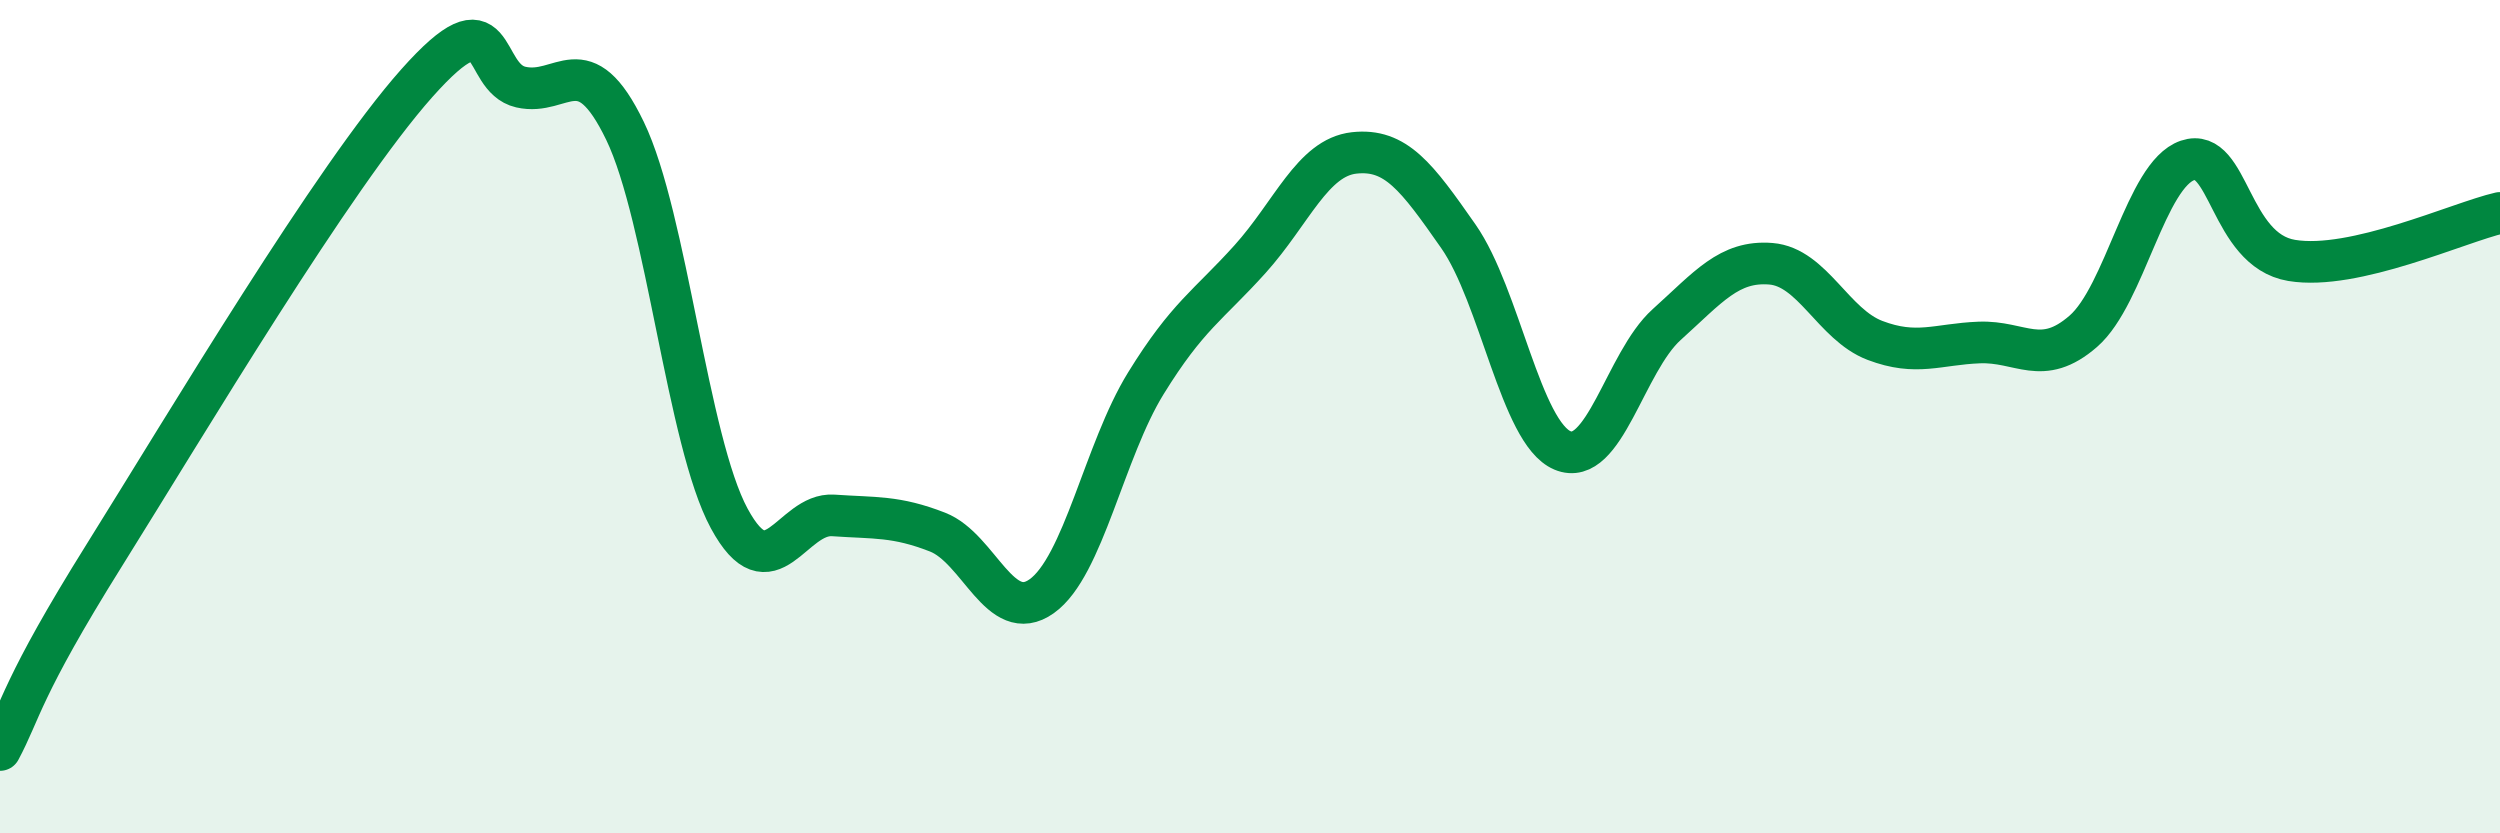
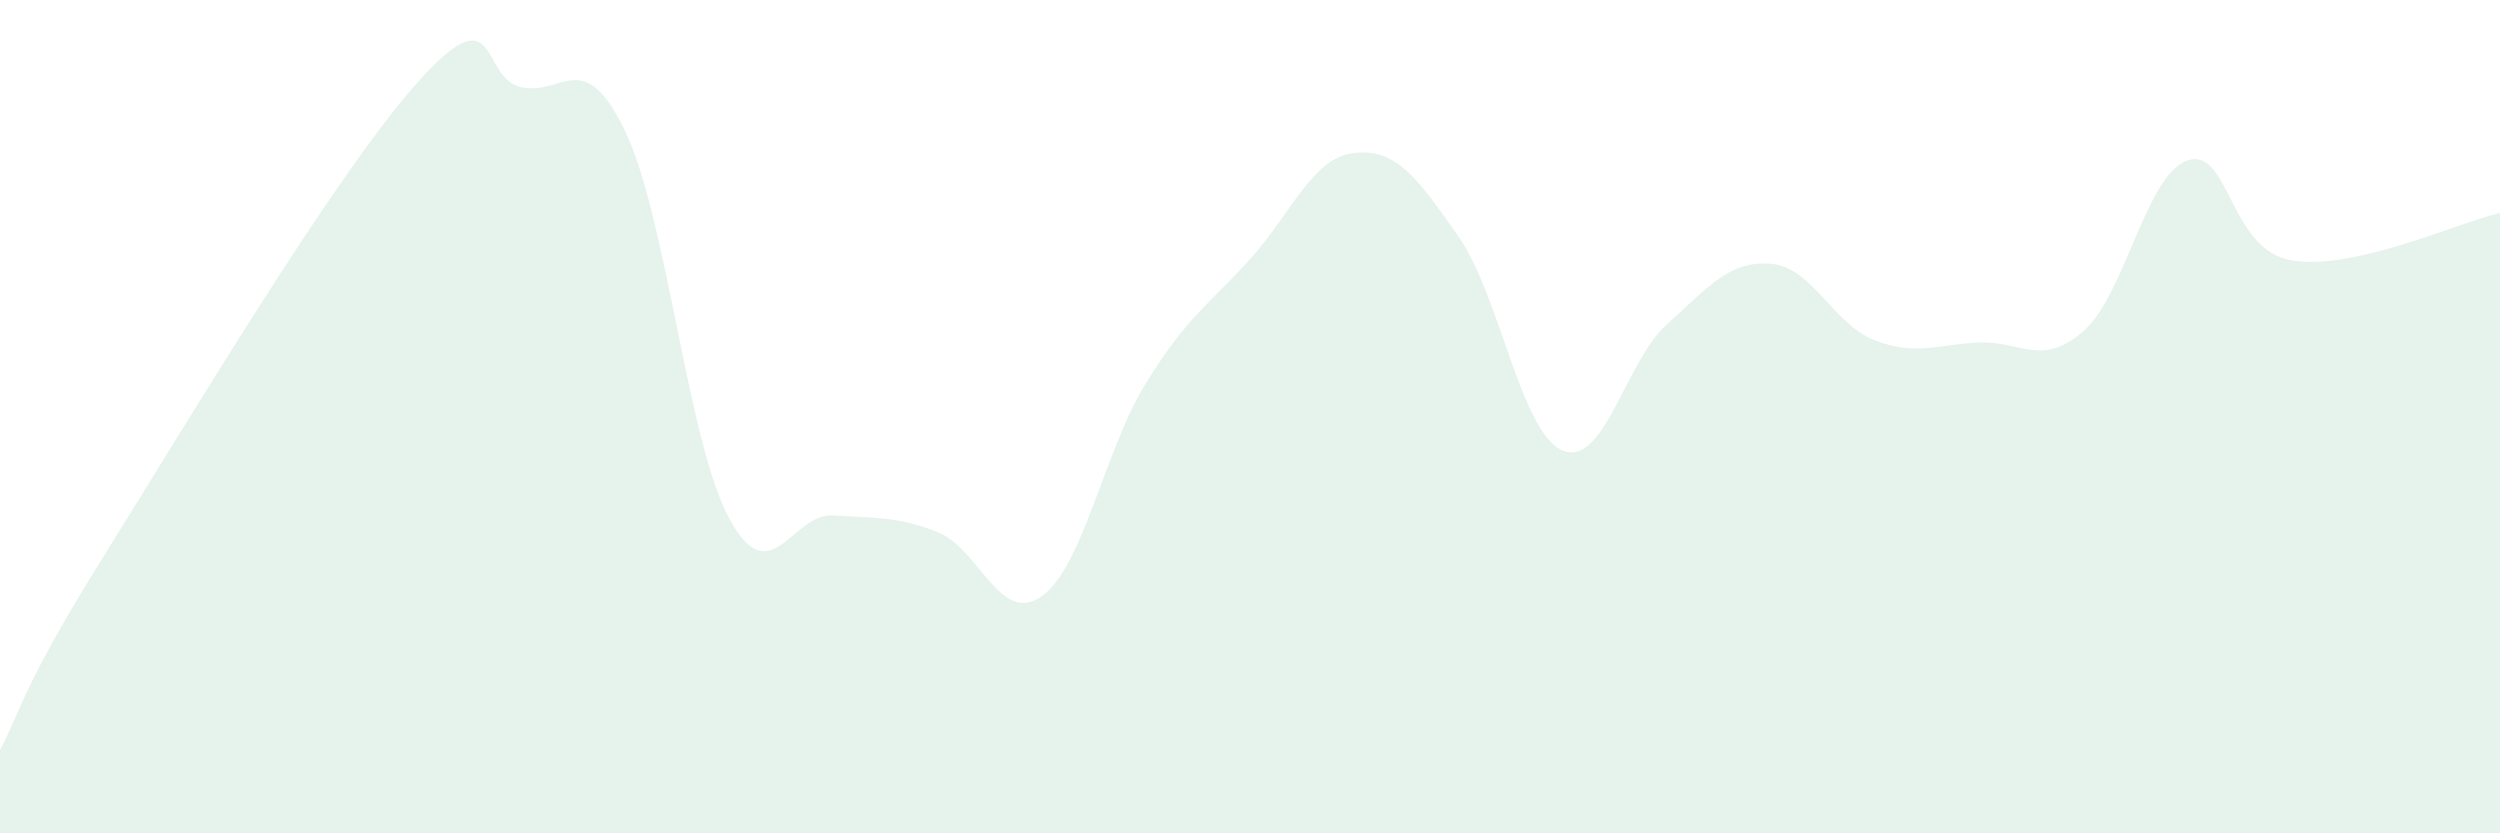
<svg xmlns="http://www.w3.org/2000/svg" width="60" height="20" viewBox="0 0 60 20">
  <path d="M 0,18 C 0.5,17.07 0.5,16.53 2.5,13.33 C 4.5,10.13 8,4.25 10,2 C 12,-0.25 11.5,1.86 12.5,2.09 C 13.5,2.32 14,1.07 15,3.14 C 16,5.21 16.5,10.59 17.5,12.44 C 18.5,14.29 19,12.3 20,12.37 C 21,12.44 21.5,12.38 22.5,12.77 C 23.5,13.16 24,15.02 25,14.31 C 26,13.6 26.5,10.82 27.5,9.2 C 28.5,7.58 29,7.33 30,6.22 C 31,5.11 31.5,3.78 32.5,3.67 C 33.5,3.56 34,4.24 35,5.67 C 36,7.1 36.5,10.39 37.5,10.81 C 38.5,11.23 39,8.69 40,7.79 C 41,6.89 41.5,6.25 42.5,6.33 C 43.5,6.41 44,7.79 45,8.17 C 46,8.55 46.5,8.26 47.5,8.22 C 48.5,8.18 49,8.82 50,7.95 C 51,7.08 51.5,4.19 52.5,3.85 C 53.5,3.51 53.5,6 55,6.25 C 56.5,6.5 59,5.34 60,5.11L60 20L0 20Z" fill="#008740" opacity="0.1" stroke-linecap="round" stroke-linejoin="round" />
-   <path d="M 0,18 C 0.5,17.07 0.5,16.53 2.5,13.33 C 4.5,10.13 8,4.25 10,2 C 12,-0.25 11.5,1.86 12.5,2.09 C 13.5,2.32 14,1.07 15,3.14 C 16,5.21 16.5,10.59 17.5,12.44 C 18.5,14.29 19,12.3 20,12.37 C 21,12.44 21.5,12.38 22.5,12.77 C 23.5,13.16 24,15.02 25,14.31 C 26,13.6 26.5,10.82 27.5,9.2 C 28.5,7.58 29,7.33 30,6.22 C 31,5.11 31.5,3.78 32.5,3.67 C 33.5,3.56 34,4.24 35,5.67 C 36,7.1 36.5,10.39 37.5,10.81 C 38.5,11.23 39,8.69 40,7.79 C 41,6.89 41.5,6.25 42.5,6.33 C 43.5,6.41 44,7.79 45,8.17 C 46,8.55 46.5,8.26 47.5,8.22 C 48.5,8.18 49,8.82 50,7.95 C 51,7.08 51.5,4.19 52.5,3.85 C 53.5,3.51 53.5,6 55,6.25 C 56.5,6.5 59,5.34 60,5.11" stroke="#008740" stroke-width="1" fill="none" stroke-linecap="round" stroke-linejoin="round" />
</svg>